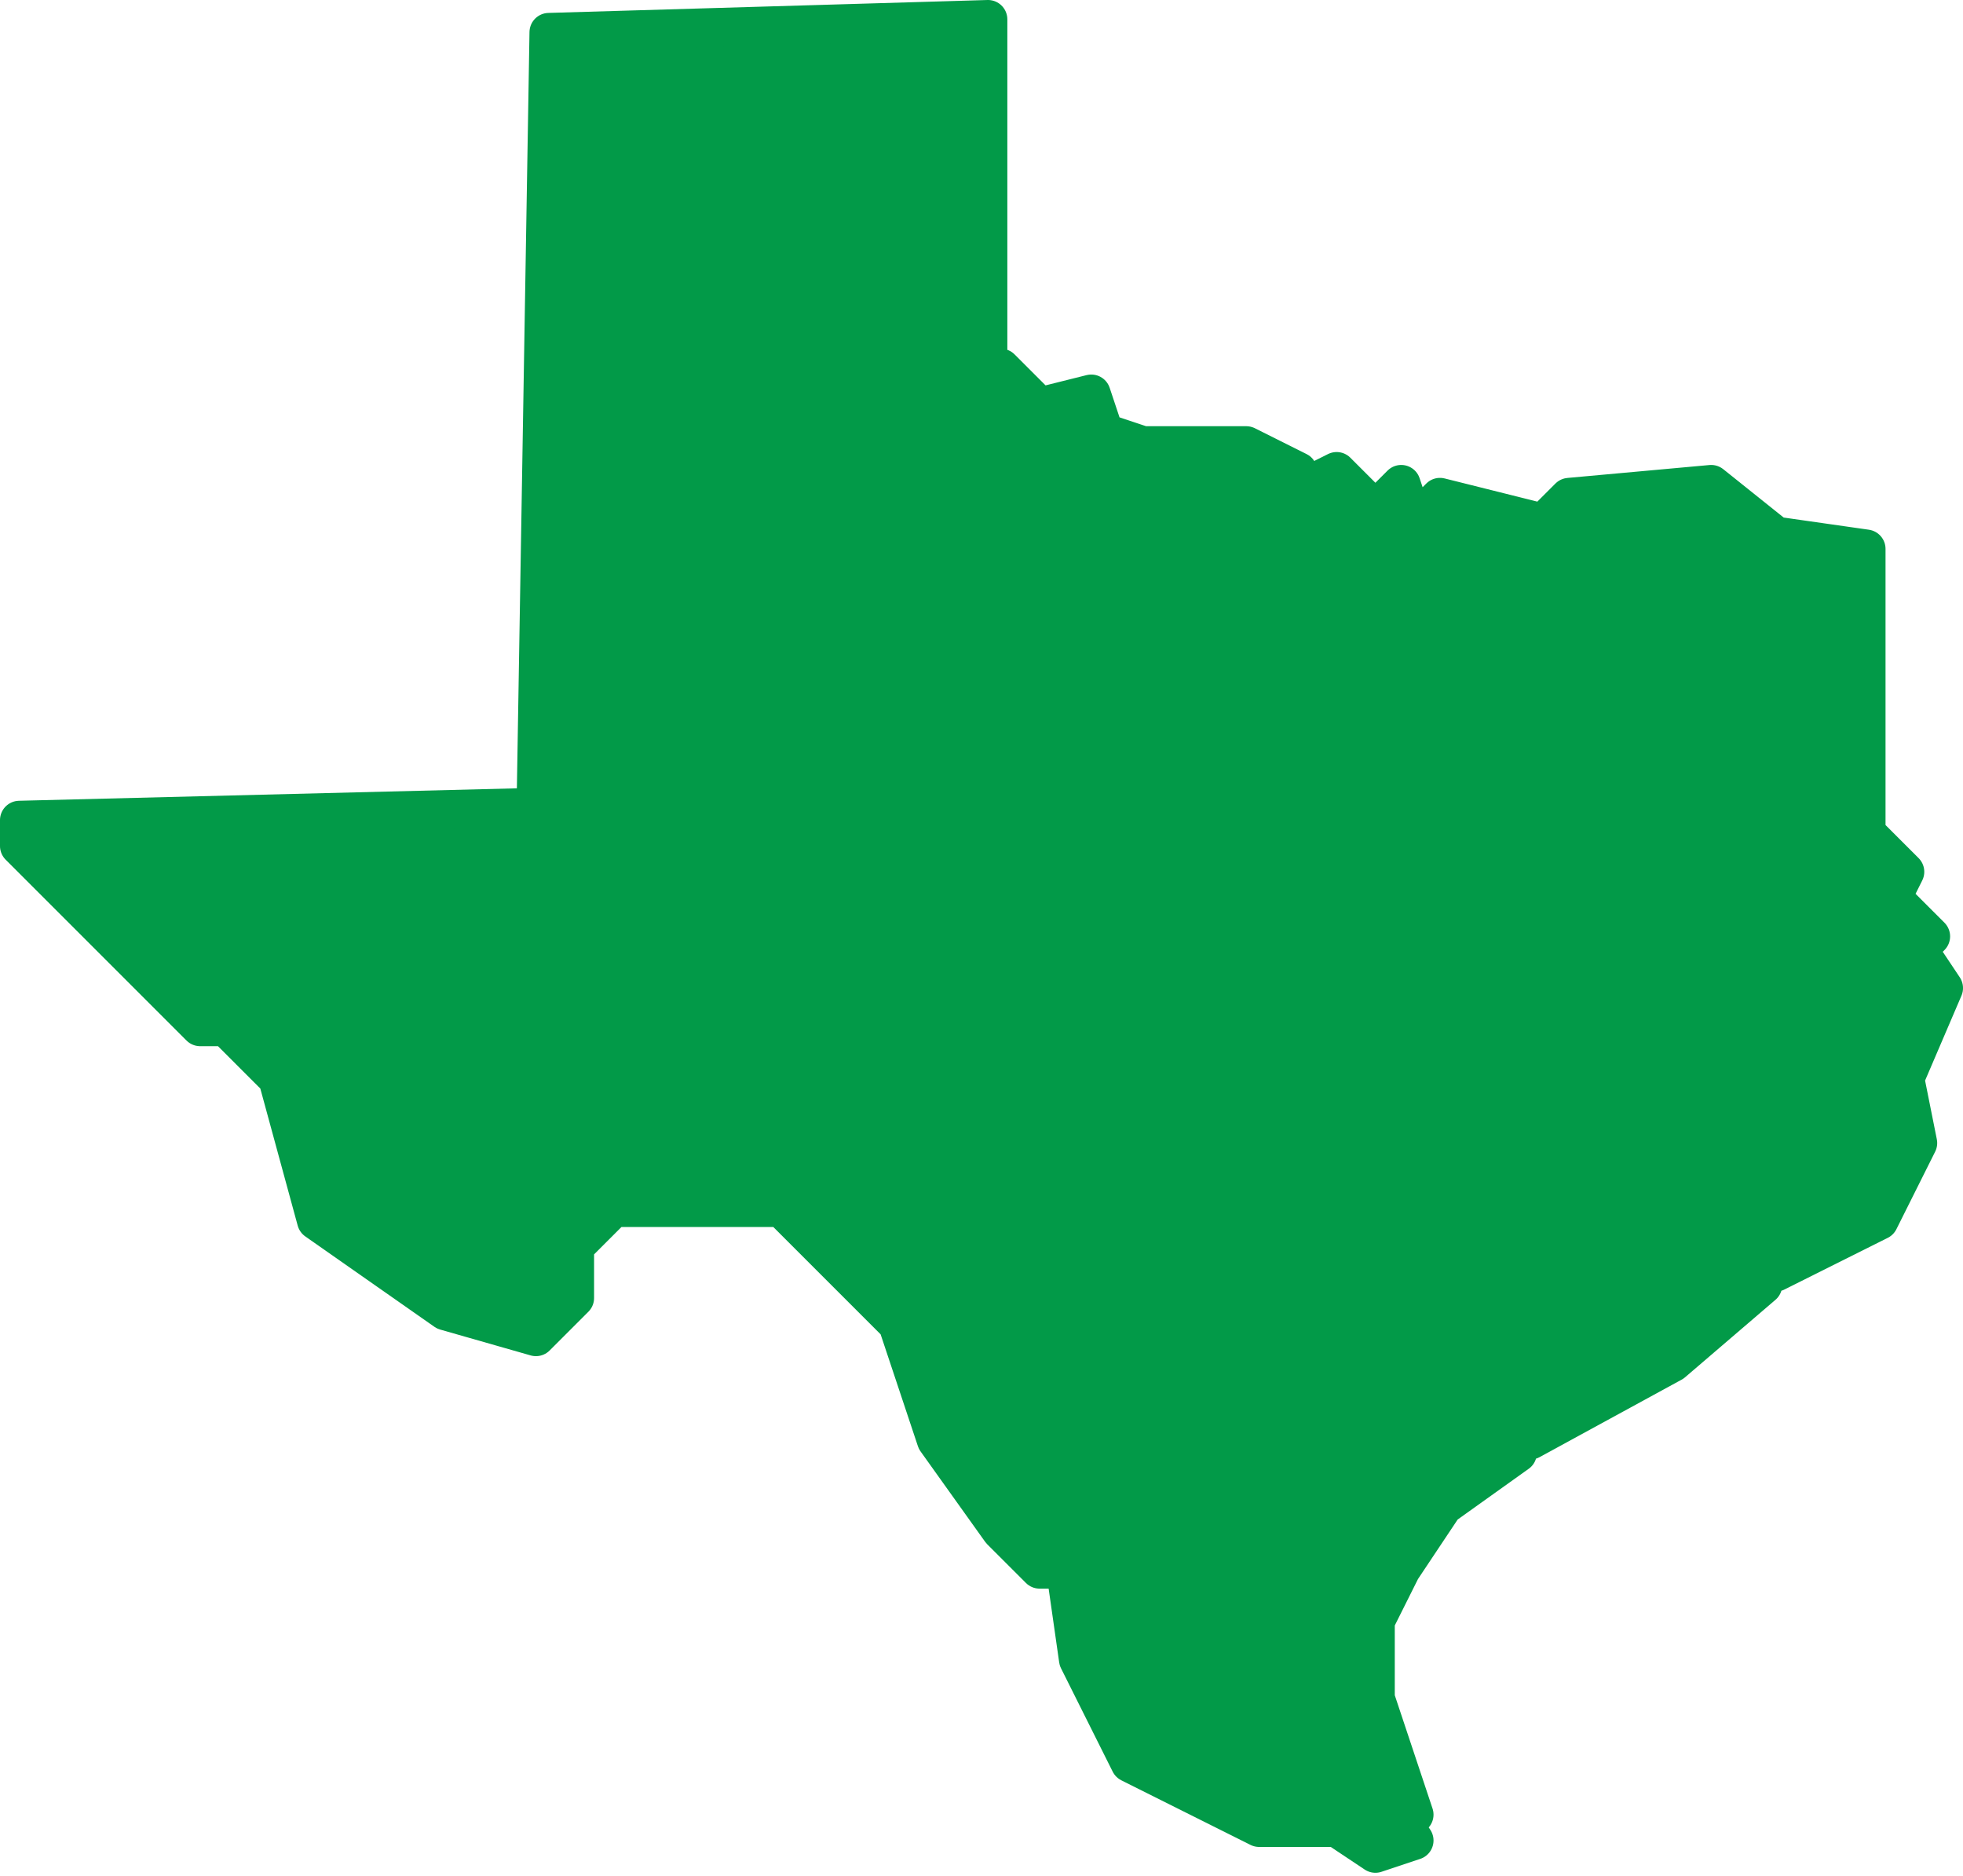
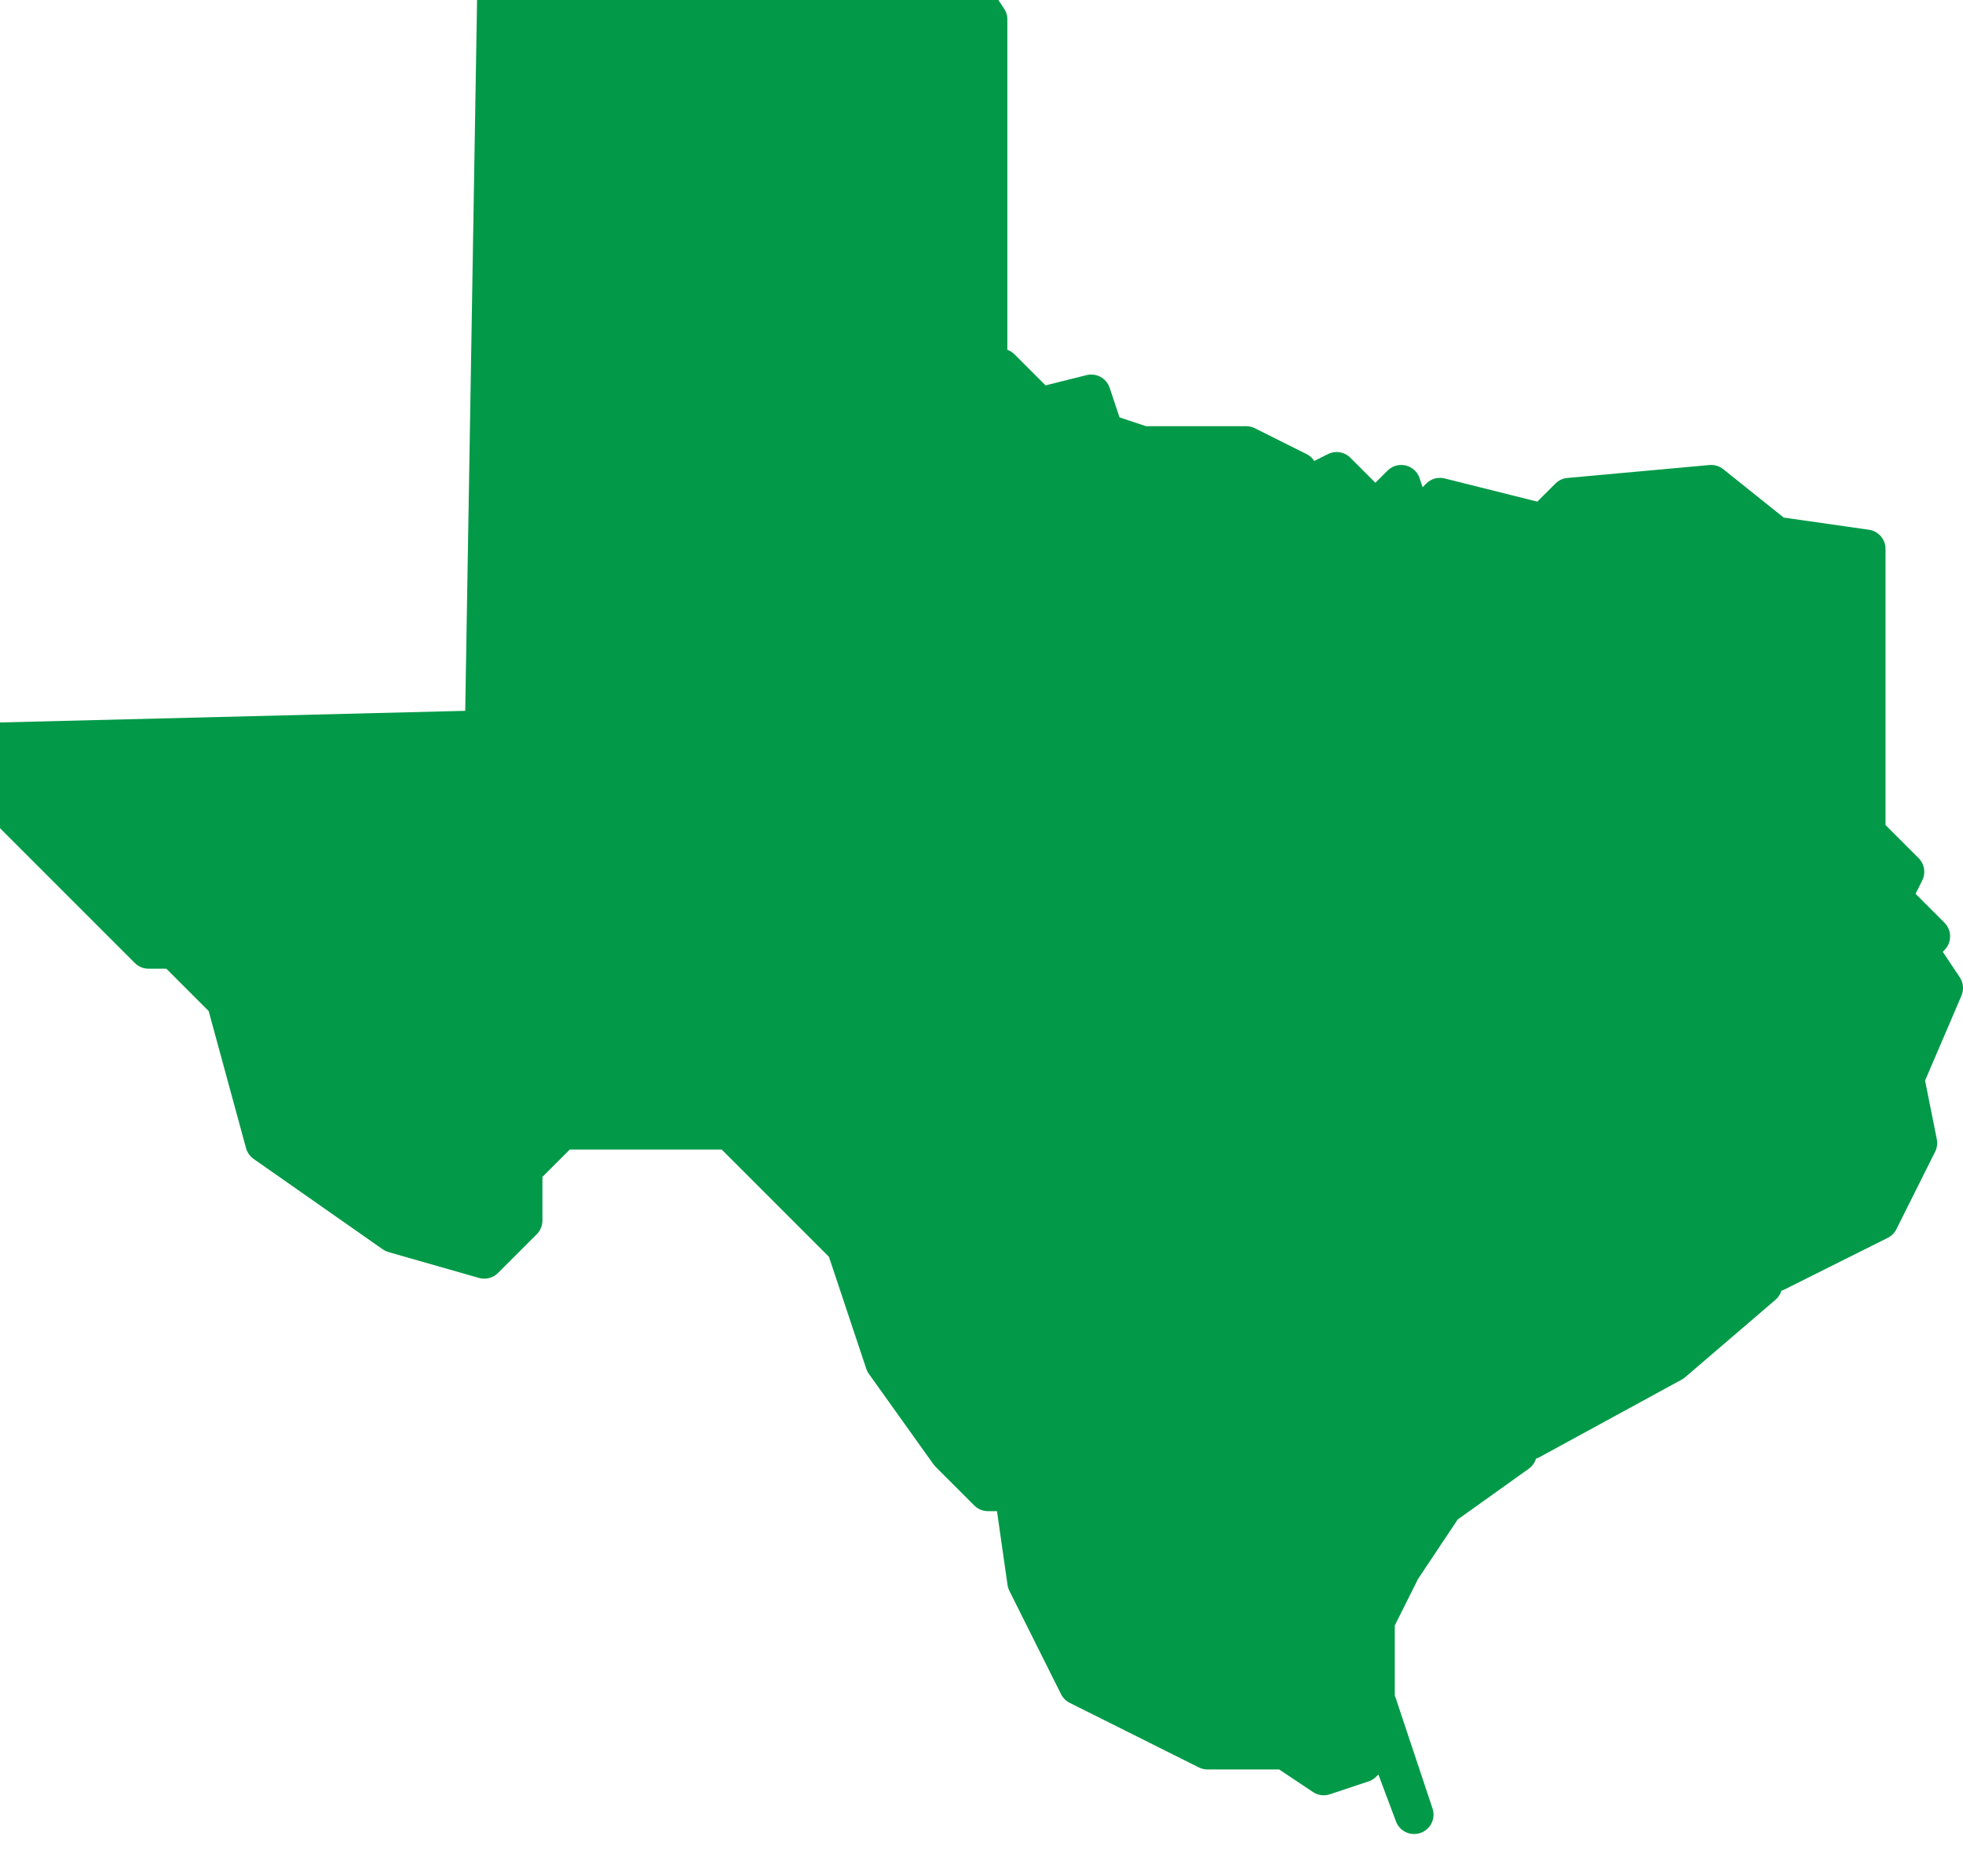
<svg xmlns="http://www.w3.org/2000/svg" width="100%" height="100%" viewBox="0 0 475 454" version="1.1" xml:space="preserve" style="fill-rule:evenodd;clip-rule:evenodd;stroke-linecap:round;stroke-linejoin:round;">
-   <path d="M351.563,357.813l15.625,-6.25l-21.875,15.625l-12.5,25l0,18.75l9.375,28.125l-9.375,-25l0,-25l18.75,-28.125l0,-3.125Zm-112.5,-353.126l0,87.501l3.125,-3.125l9.375,9.375l12.5,-3.125l3.125,9.375l9.375,3.125l25,0l12.5,6.25l-3.125,6.25l12.5,-6.25l9.375,9.375l6.25,-6.25l3.125,9.375l6.25,-6.25l25,6.25l6.25,-6.25l34.375,-3.125l15.625,12.5l21.875,3.125l0,68.75l9.375,9.375l-3.125,6.25l9.375,9.375l-3.125,3.125l6.25,9.375l-9.375,21.875l3.125,15.625l-9.375,18.75l-25,12.5l-3.125,-3.125l9.375,-3.125l-12.5,0l6.25,-6.25l-3.125,-3.125l-9.375,3.125l3.125,15.625l6.25,0l-21.875,18.75l-34.375,18.75l12.5,-12.5l-12.5,0l-6.25,6.25l-6.25,-6.25l9.375,9.375l-9.375,3.125l-18.75,21.875l-6.25,0l0,21.875l-6.25,0l3.125,-3.125l-6.25,6.25l9.375,-3.125l-6.25,18.75l6.25,12.5l-3.125,3.125l12.5,18.75l-9.375,3.125l-9.375,-6.25l-18.75,0l-31.25,-15.625l-12.5,-25l-3.125,-21.875l-6.25,0l-9.375,-9.375l-15.625,-21.875l-9.375,-28.125l-28.125,-28.125l-40.625,0l-9.375,9.375l0,12.5l-9.375,9.375l-21.875,-6.25l-31.25,-21.875l-9.375,-34.375l-12.5,-12.5l-6.25,0l-43.75,-43.75l0,-6.25l125,-3.125l3.125,-187.5l106.25,-3.125Z" style="fill:#029a48;stroke:#029a48;stroke-width:9.38px;" />
+   <path d="M351.563,357.813l15.625,-6.25l-21.875,15.625l-12.5,25l0,18.75l9.375,28.125l-9.375,-25l0,-25l18.75,-28.125l0,-3.125Zm-112.5,-353.126l0,87.501l3.125,-3.125l9.375,9.375l12.5,-3.125l3.125,9.375l9.375,3.125l25,0l12.5,6.25l-3.125,6.25l12.5,-6.25l9.375,9.375l6.25,-6.25l3.125,9.375l6.25,-6.25l25,6.25l6.25,-6.25l34.375,-3.125l15.625,12.5l21.875,3.125l0,68.75l9.375,9.375l-3.125,6.25l9.375,9.375l-3.125,3.125l6.25,9.375l-9.375,21.875l3.125,15.625l-9.375,18.75l-25,12.5l-3.125,-3.125l9.375,-3.125l-12.5,0l6.25,-6.25l-3.125,-3.125l-9.375,3.125l3.125,15.625l6.25,0l-21.875,18.75l-34.375,18.75l12.5,-12.5l-12.5,0l-6.25,6.25l-6.25,-6.25l9.375,9.375l-9.375,3.125l-18.75,21.875l-6.25,0l0,21.875l-6.25,0l3.125,-3.125l-6.25,6.25l9.375,-3.125l-6.25,18.75l6.25,12.5l-3.125,3.125l-9.375,3.125l-9.375,-6.25l-18.75,0l-31.25,-15.625l-12.5,-25l-3.125,-21.875l-6.25,0l-9.375,-9.375l-15.625,-21.875l-9.375,-28.125l-28.125,-28.125l-40.625,0l-9.375,9.375l0,12.5l-9.375,9.375l-21.875,-6.25l-31.25,-21.875l-9.375,-34.375l-12.5,-12.5l-6.25,0l-43.75,-43.75l0,-6.25l125,-3.125l3.125,-187.5l106.25,-3.125Z" style="fill:#029a48;stroke:#029a48;stroke-width:9.38px;" />
</svg>